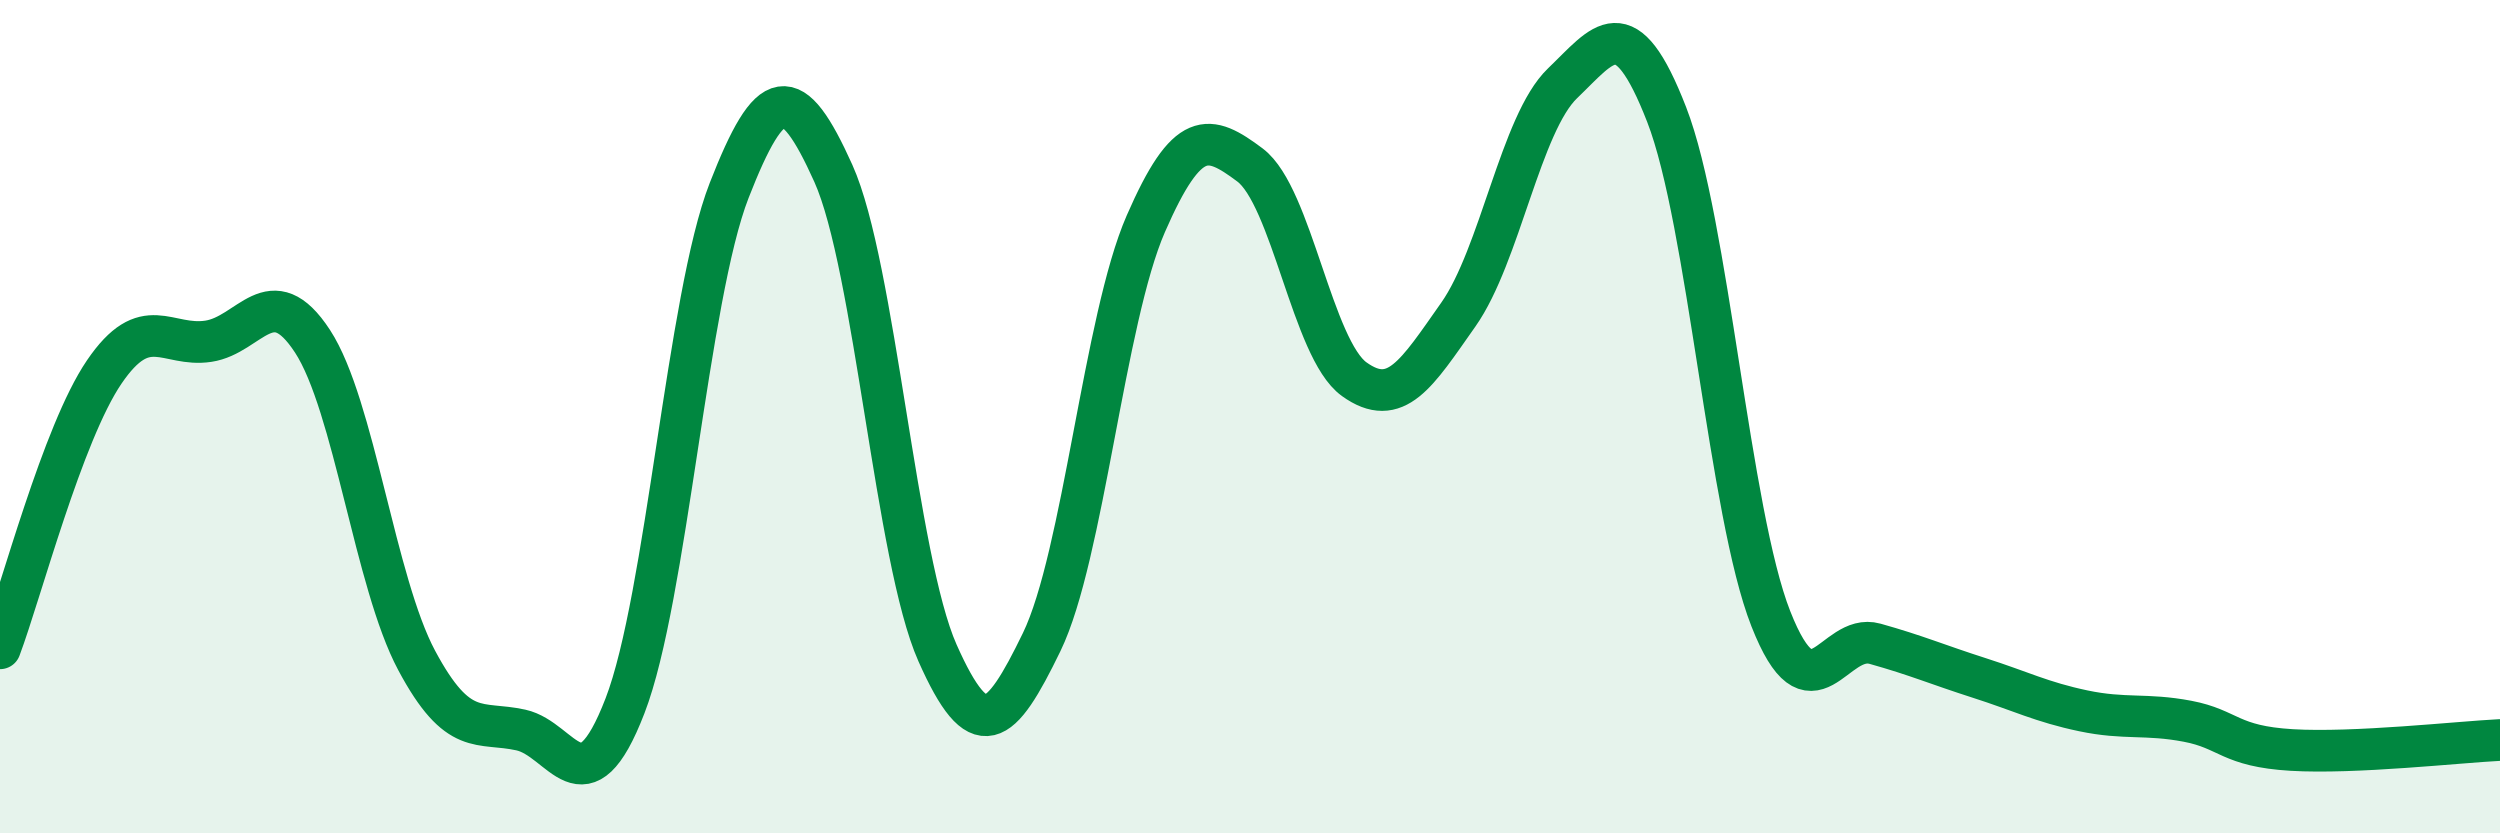
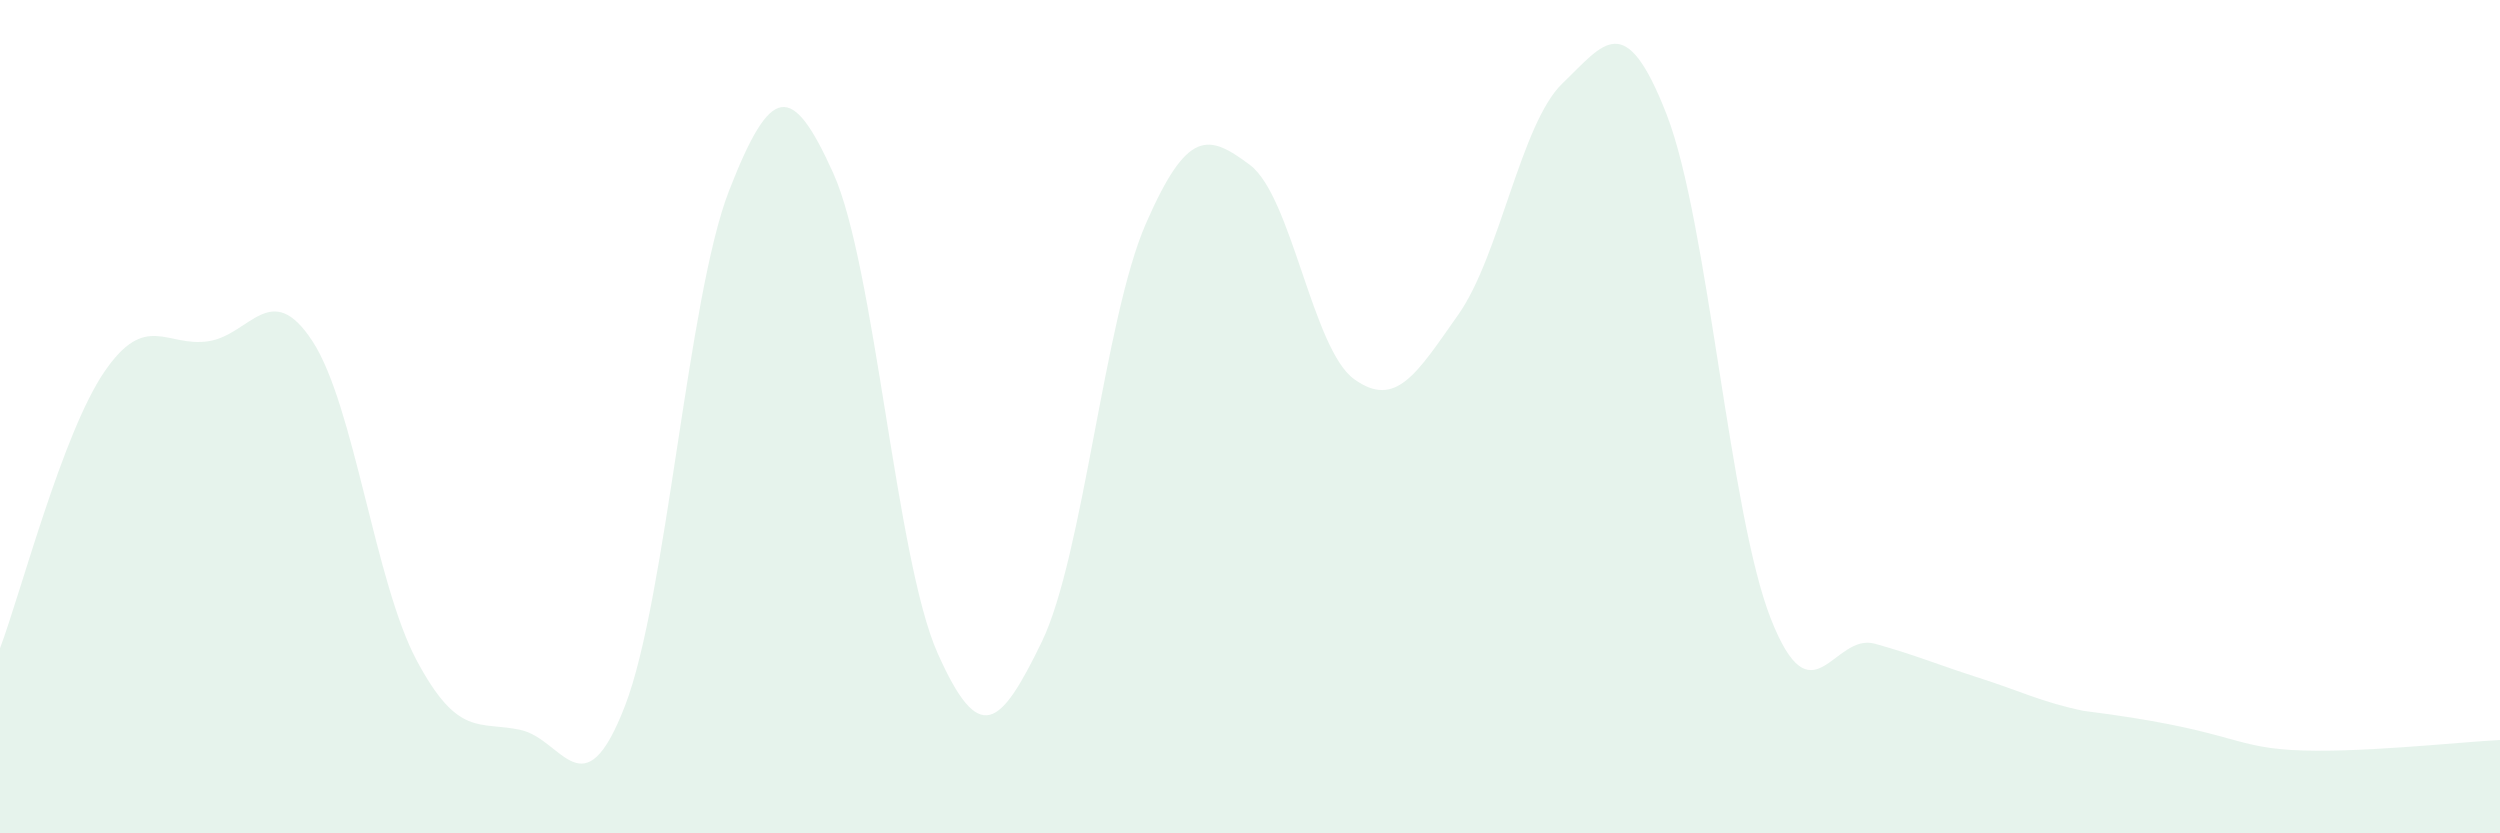
<svg xmlns="http://www.w3.org/2000/svg" width="60" height="20" viewBox="0 0 60 20">
-   <path d="M 0,15.56 C 0.5,14.23 1.5,10.4 2.5,8.93 C 3.5,7.46 4,8.34 5,8.19 C 6,8.04 6.5,6.66 7.5,8.19 C 8.5,9.72 9,13.98 10,15.85 C 11,17.72 11.5,17.3 12.5,17.52 C 13.5,17.74 14,19.53 15,16.94 C 16,14.35 16.5,7.13 17.5,4.57 C 18.5,2.01 19,1.94 20,4.16 C 21,6.38 21.5,13.42 22.5,15.67 C 23.5,17.92 24,17.47 25,15.41 C 26,13.35 26.5,7.66 27.5,5.37 C 28.5,3.08 29,3.21 30,3.96 C 31,4.71 31.5,8.38 32.5,9.1 C 33.5,9.82 34,8.97 35,7.55 C 36,6.13 36.5,2.96 37.5,2 C 38.5,1.04 39,0.18 40,2.75 C 41,5.32 41.5,12.31 42.5,14.85 C 43.5,17.39 44,15.17 45,15.45 C 46,15.73 46.5,15.95 47.5,16.27 C 48.5,16.59 49,16.85 50,17.06 C 51,17.27 51.5,17.12 52.5,17.31 C 53.5,17.5 53.5,17.91 55,18 C 56.5,18.09 59,17.81 60,17.76L60 20L0 20Z" fill="#008740" opacity="0.1" stroke-linecap="round" stroke-linejoin="round" />
-   <path d="M 0,15.56 C 0.5,14.23 1.5,10.4 2.5,8.93 C 3.5,7.46 4,8.34 5,8.19 C 6,8.04 6.5,6.66 7.5,8.19 C 8.5,9.72 9,13.98 10,15.85 C 11,17.72 11.5,17.3 12.5,17.52 C 13.5,17.74 14,19.53 15,16.94 C 16,14.35 16.5,7.13 17.5,4.57 C 18.5,2.01 19,1.94 20,4.16 C 21,6.38 21.5,13.42 22.5,15.67 C 23.5,17.92 24,17.47 25,15.41 C 26,13.35 26.5,7.66 27.5,5.37 C 28.5,3.08 29,3.21 30,3.96 C 31,4.71 31.5,8.38 32.5,9.1 C 33.5,9.82 34,8.97 35,7.55 C 36,6.13 36.5,2.96 37.5,2 C 38.5,1.04 39,0.18 40,2.75 C 41,5.32 41.5,12.31 42.5,14.85 C 43.5,17.39 44,15.17 45,15.45 C 46,15.73 46.5,15.95 47.5,16.27 C 48.5,16.59 49,16.85 50,17.06 C 51,17.27 51.5,17.12 52.5,17.31 C 53.5,17.5 53.5,17.91 55,18 C 56.5,18.09 59,17.81 60,17.76" stroke="#008740" stroke-width="1" fill="none" stroke-linecap="round" stroke-linejoin="round" />
+   <path d="M 0,15.56 C 0.5,14.23 1.5,10.4 2.5,8.93 C 3.5,7.46 4,8.34 5,8.19 C 6,8.04 6.5,6.66 7.5,8.19 C 8.5,9.72 9,13.98 10,15.85 C 11,17.72 11.5,17.3 12.5,17.52 C 13.5,17.74 14,19.53 15,16.94 C 16,14.35 16.5,7.13 17.5,4.57 C 18.5,2.01 19,1.94 20,4.16 C 21,6.38 21.5,13.42 22.5,15.67 C 23.5,17.92 24,17.47 25,15.41 C 26,13.35 26.5,7.66 27.5,5.37 C 28.5,3.08 29,3.21 30,3.96 C 31,4.71 31.5,8.38 32.5,9.1 C 33.5,9.82 34,8.97 35,7.55 C 36,6.13 36.5,2.96 37.5,2 C 38.5,1.04 39,0.18 40,2.75 C 41,5.32 41.5,12.31 42.5,14.85 C 43.5,17.39 44,15.17 45,15.45 C 46,15.73 46.5,15.95 47.5,16.27 C 48.5,16.59 49,16.85 50,17.06 C 53.5,17.5 53.5,17.91 55,18 C 56.5,18.09 59,17.81 60,17.76L60 20L0 20Z" fill="#008740" opacity="0.1" stroke-linecap="round" stroke-linejoin="round" />
</svg>